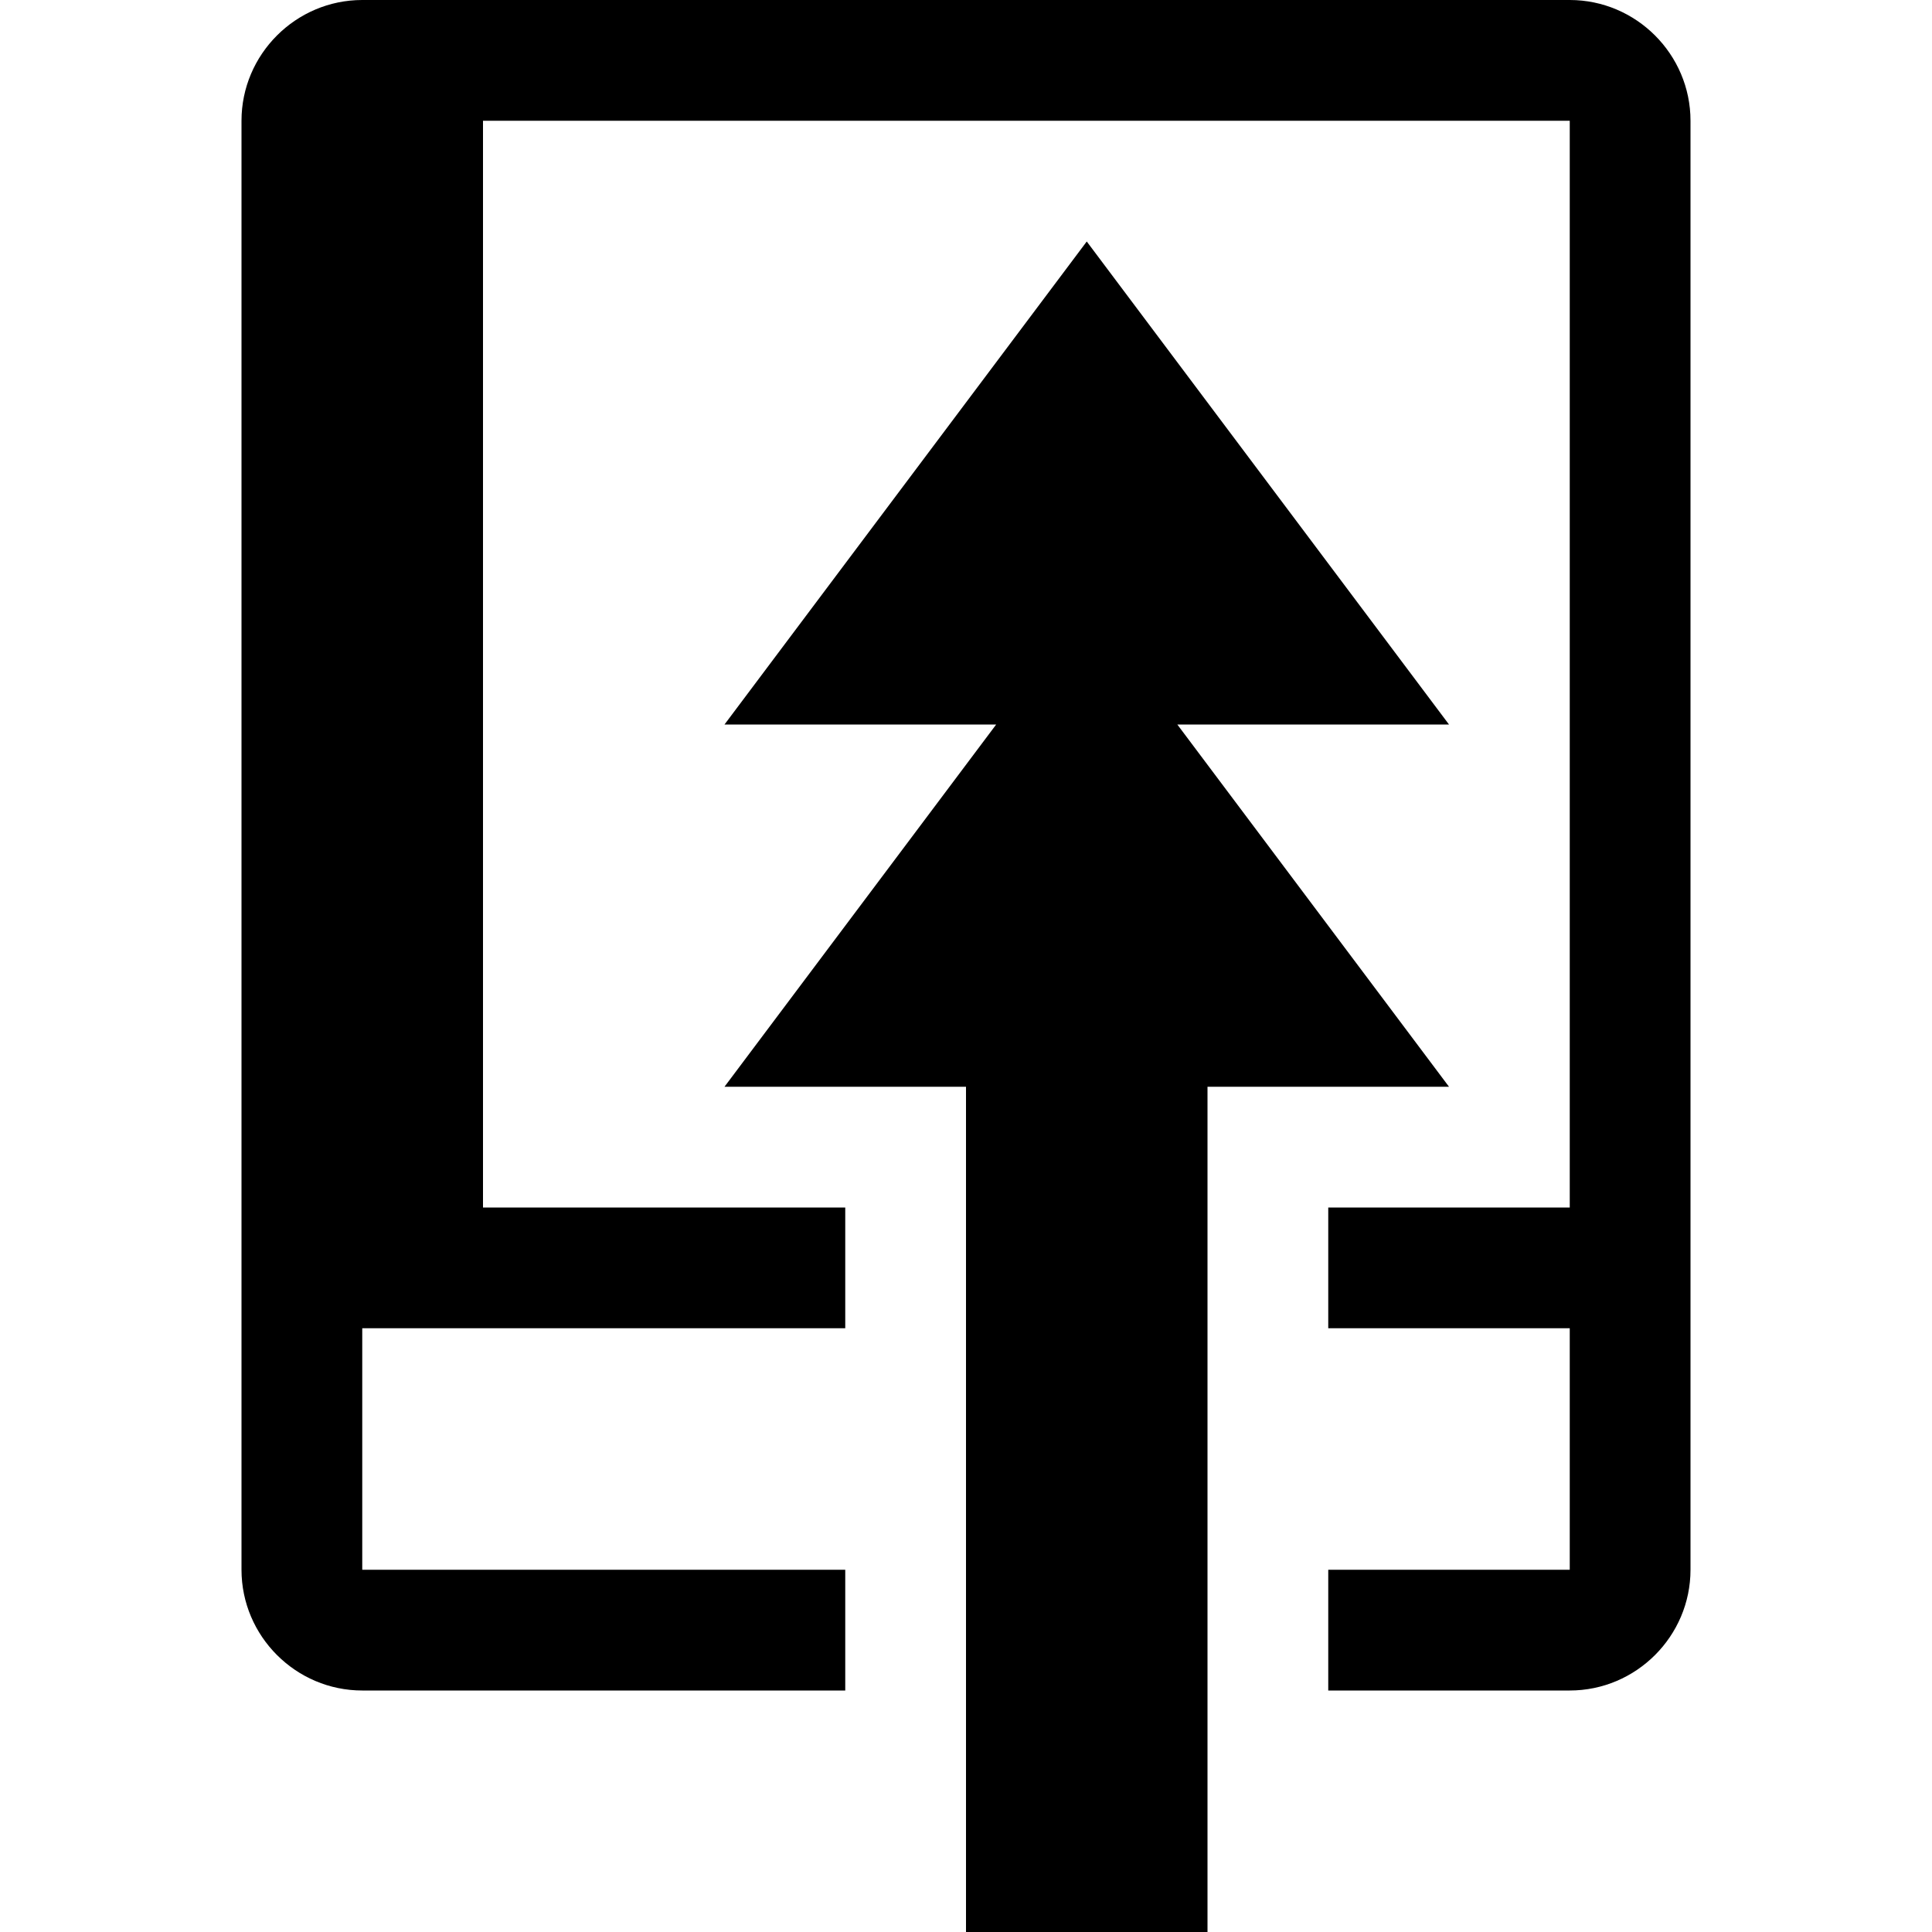
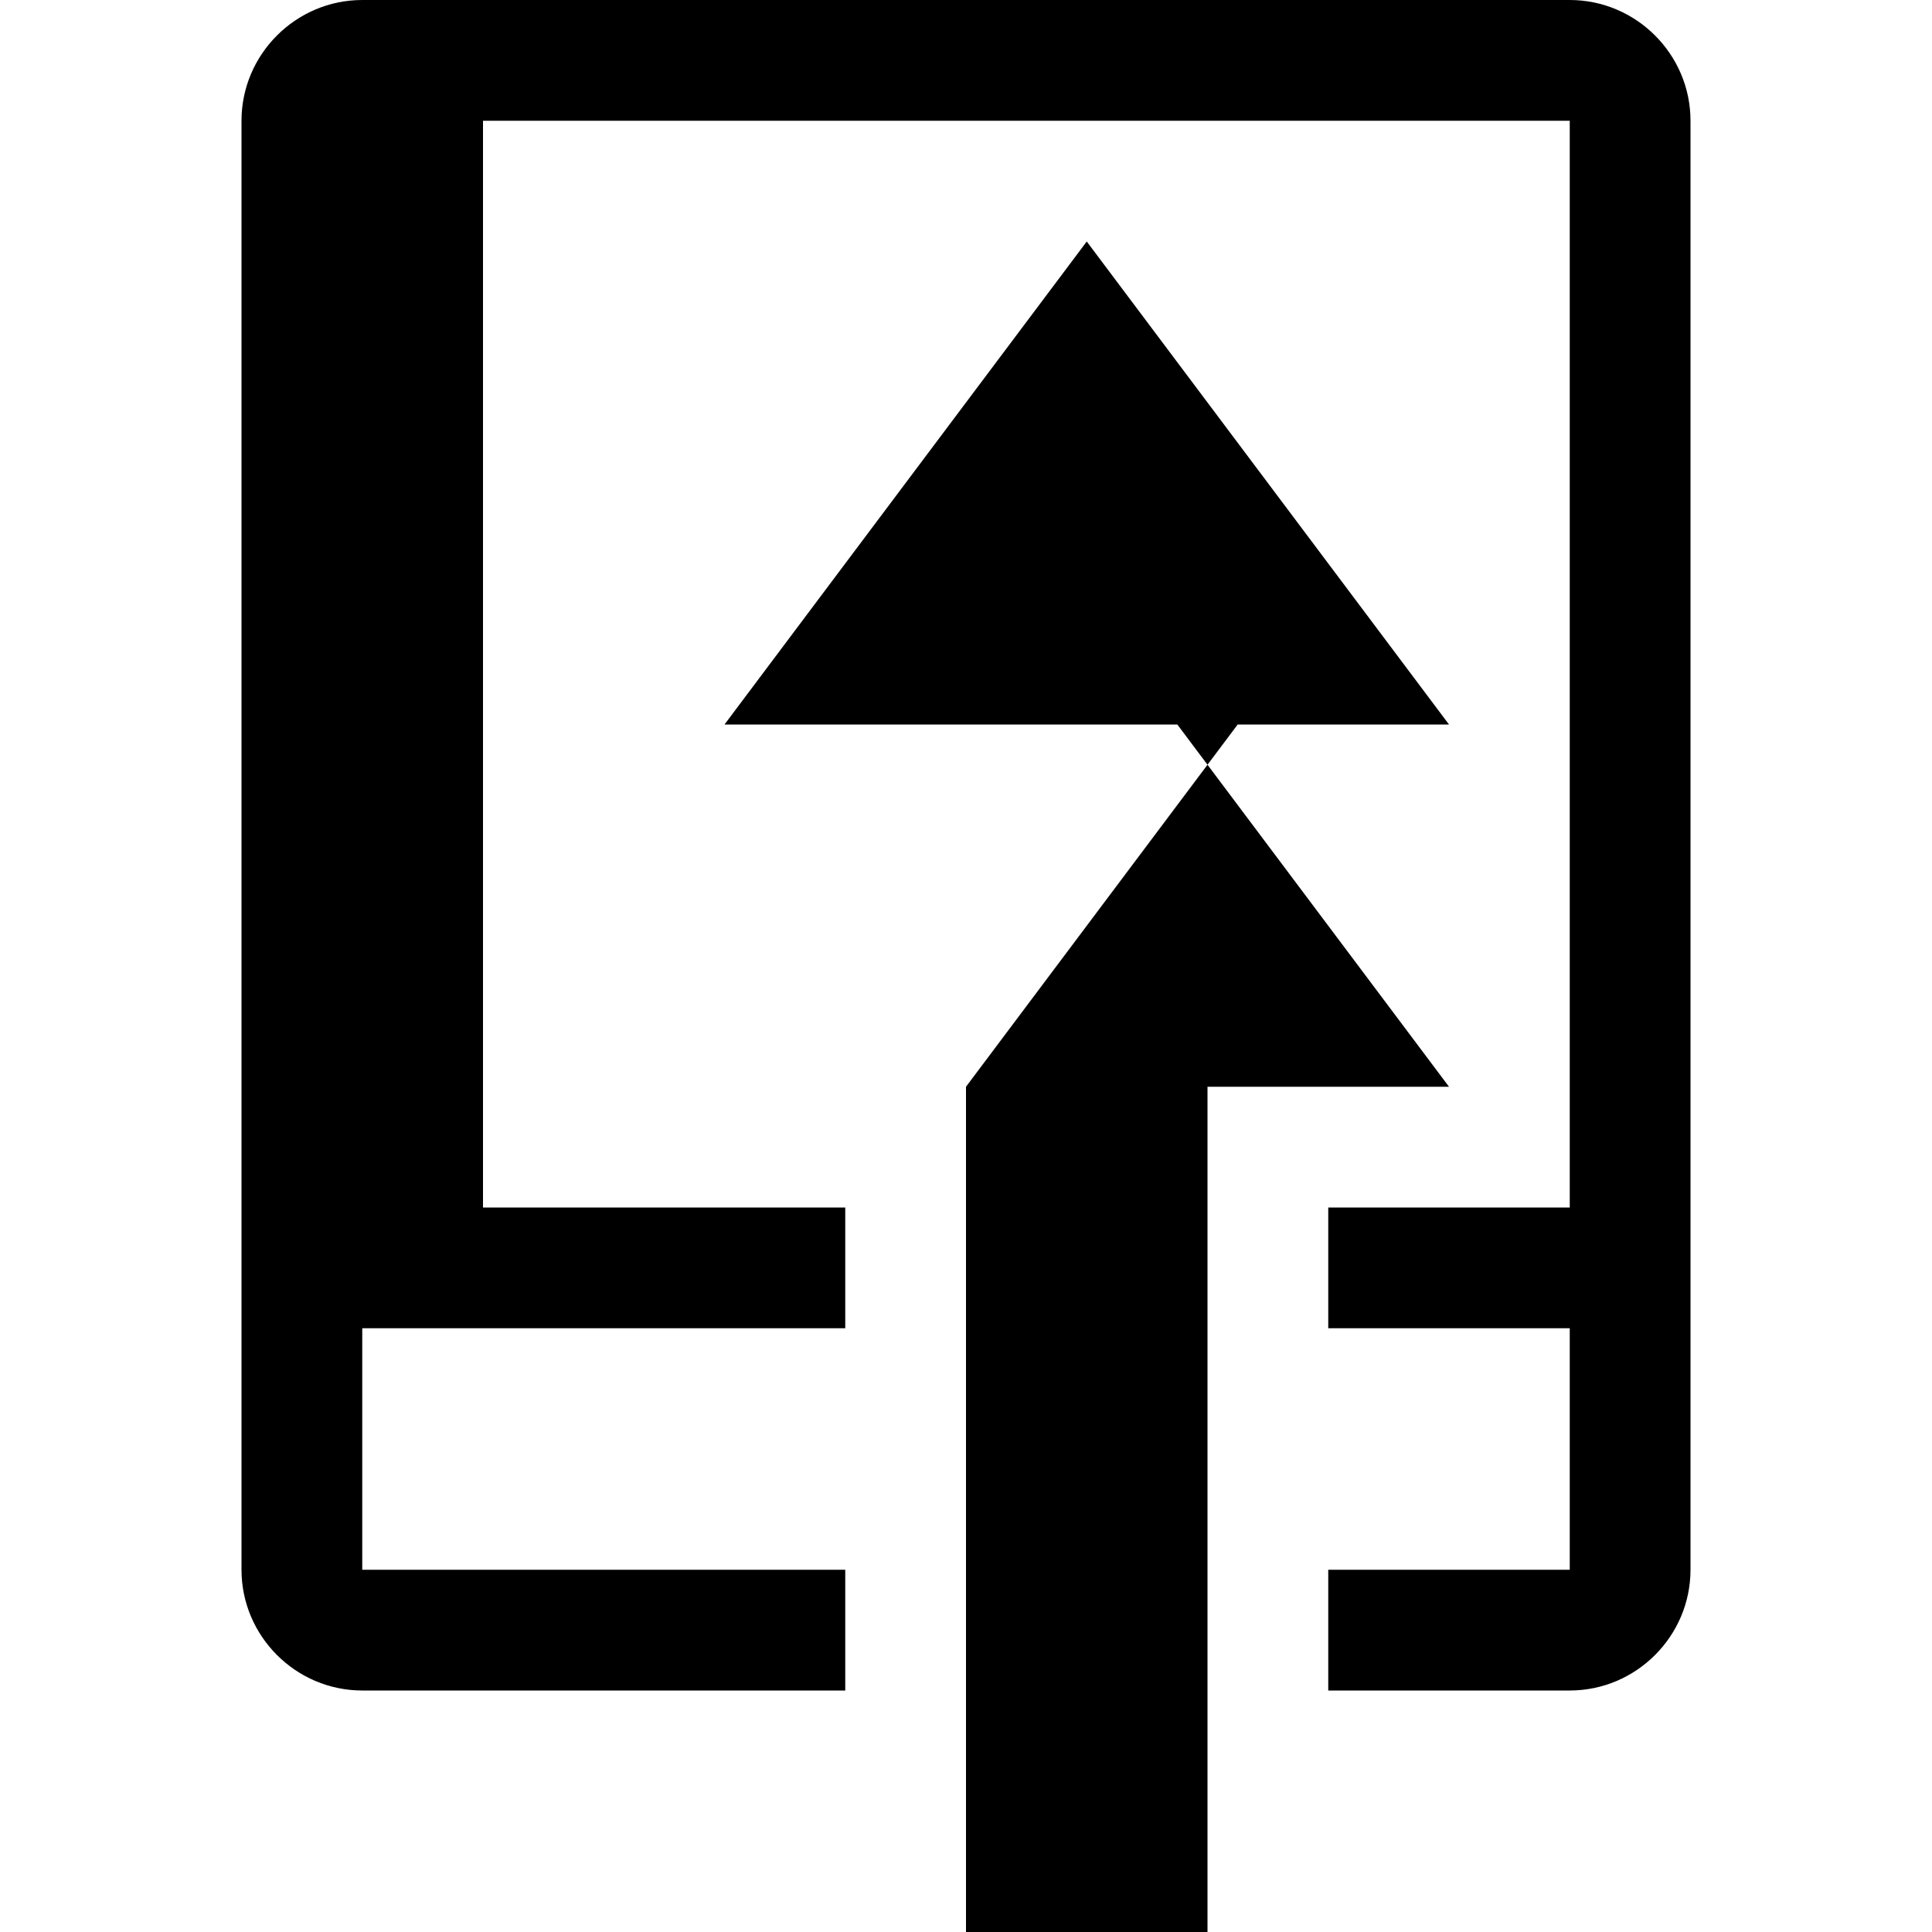
<svg viewBox="0 0 12 16" class="svg octicon-repo-force-push" width="16" height="16" aria-hidden="true">
-   <path fill-rule="evenodd" d="M10 9H8v7H6V9H4l2.25-3H4l3-4 3 4H7.75L10 9zm1-9H1C.45 0 0 .45 0 1v12c0 .55.45 1 1 1h4v-1H1v-2h4v-1H2V1h9v9H9v1h2v2H9v1h2c.55 0 1-.45 1-1V1c0-.55-.45-1-1-1z" />
+   <path fill-rule="evenodd" d="M10 9H8v7H6V9l2.25-3H4l3-4 3 4H7.75L10 9zm1-9H1C.45 0 0 .45 0 1v12c0 .55.45 1 1 1h4v-1H1v-2h4v-1H2V1h9v9H9v1h2v2H9v1h2c.55 0 1-.45 1-1V1c0-.55-.45-1-1-1z" />
</svg>